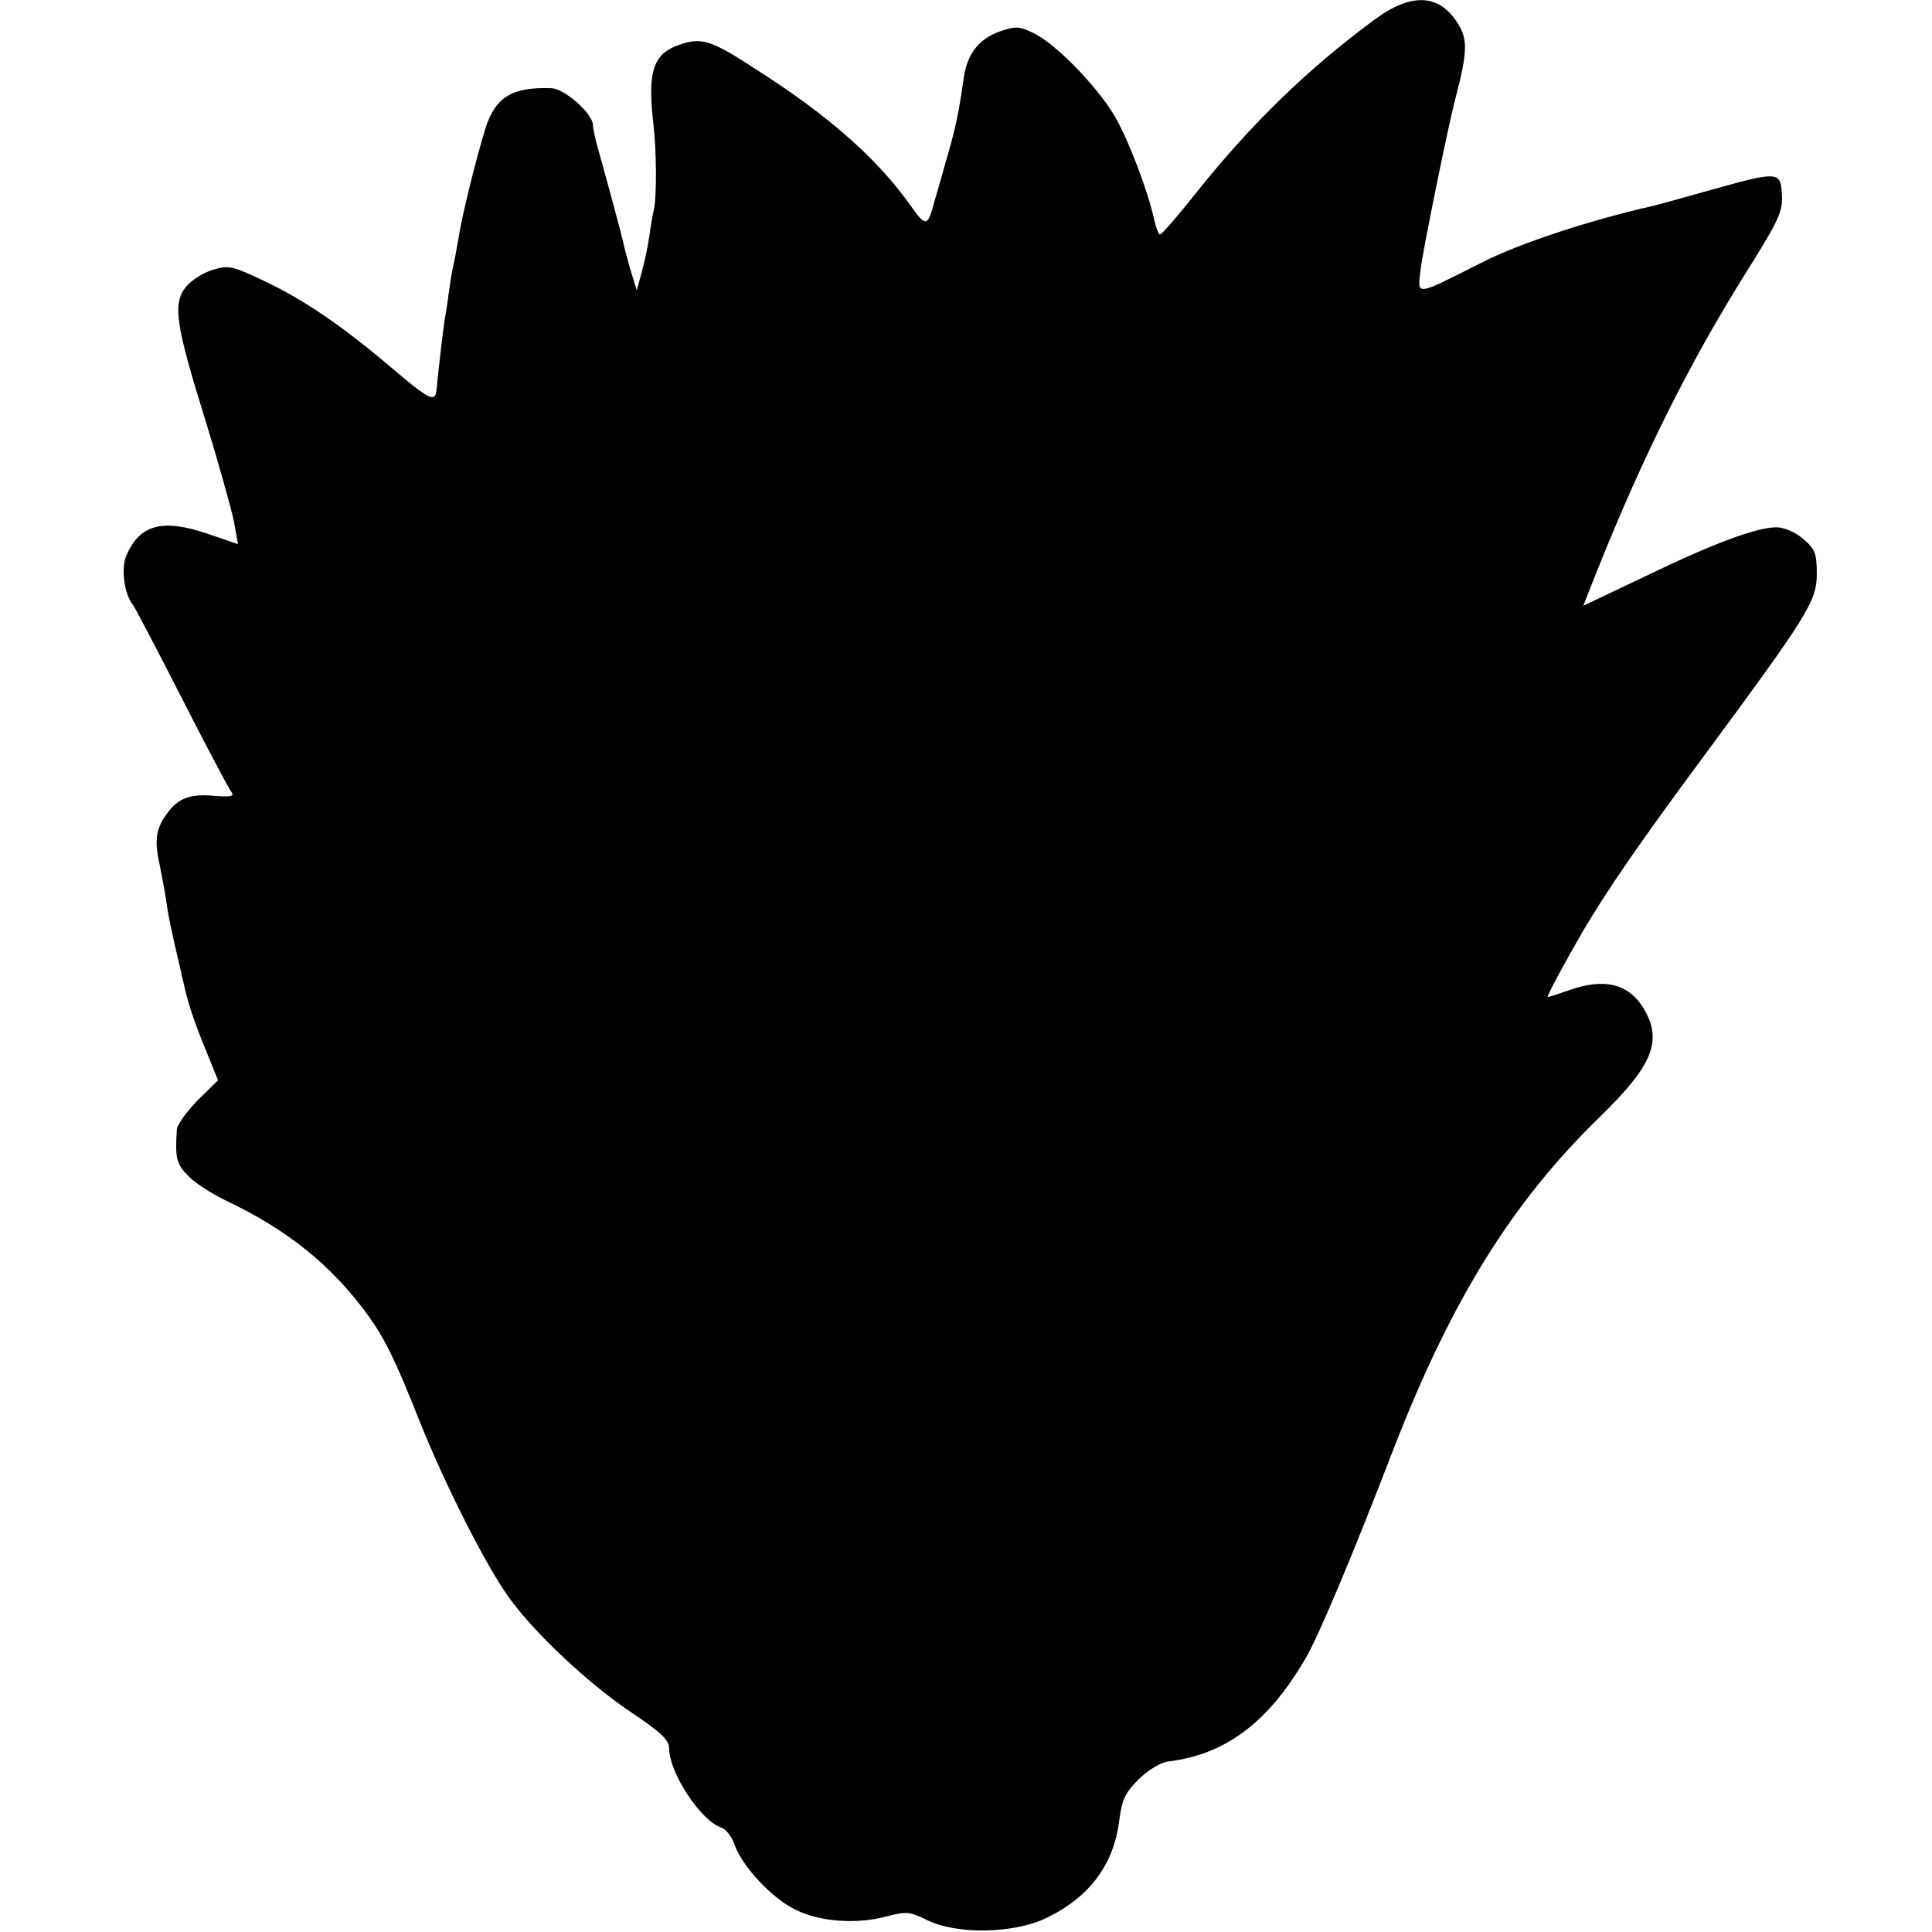
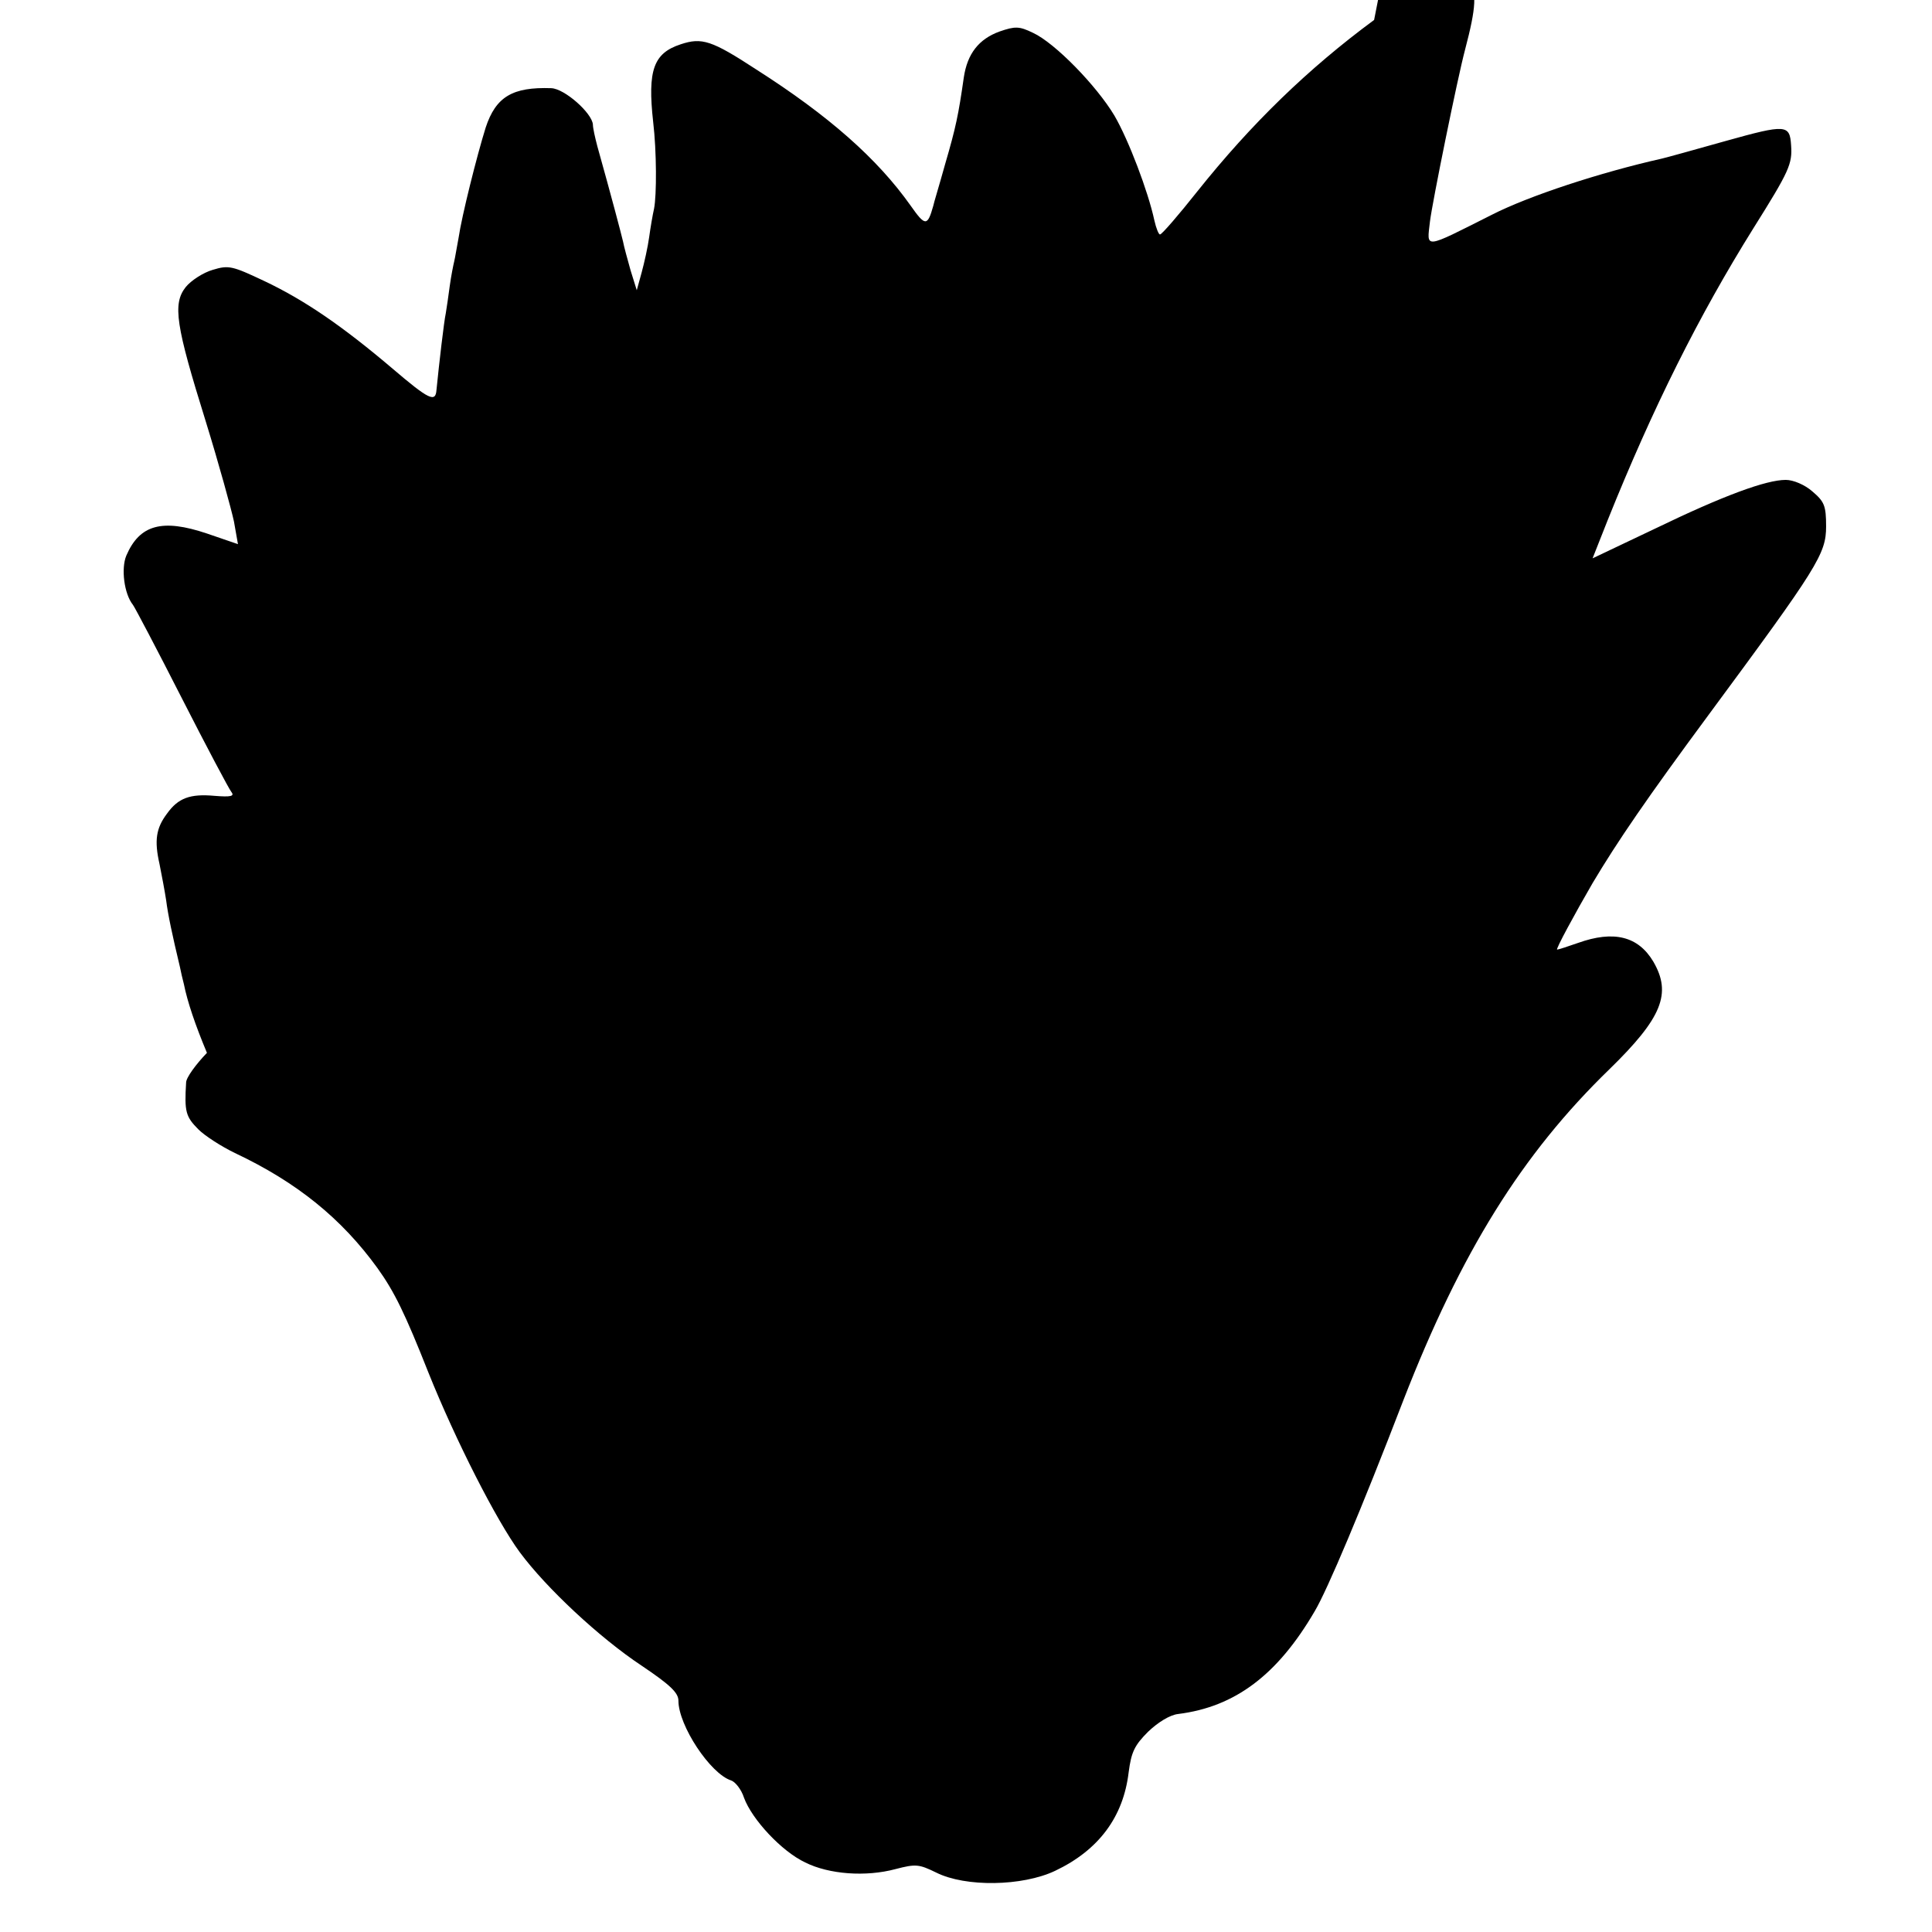
<svg xmlns="http://www.w3.org/2000/svg" version="1.0" width="436pt" height="436pt" viewBox="0 0 436 436" preserveAspectRatio="xMidYMid meet">
  <g transform="translate(0,436) scale(0.1,-0.1)" fill="#000000" stroke="none">
-     <path d="M3101 4315 c-149 -110 -277 -234 -399 -387 -42 -53 -80 -97 -84 -97 -3 -1 -9 14 -13 32 -14 65 -58 181 -90 236 -40 67 -134 164 -184 187 -31 15 -40 15 -75 3 -47 -17 -73 -50 -81 -104 -12 -84 -18 -113 -42 -195 -13 -47 -26 -89 -27 -95 -13 -46 -18 -46 -51 1 -75 106 -185 203 -348 307 -101 66 -123 73 -171 57 -61 -20 -75 -58 -62 -175 8 -67 8 -166 2 -196 -3 -13 -8 -42 -11 -64 -3 -22 -11 -58 -17 -80 l-11 -40 -14 45 c-7 25 -15 54 -17 65 -4 17 -26 101 -58 215 -5 19 -10 41 -10 49 -2 26 -64 81 -94 82 -87 3 -125 -19 -148 -89 -20 -64 -54 -200 -61 -248 -4 -21 -8 -46 -10 -54 -2 -8 -7 -33 -10 -55 -3 -23 -7 -50 -9 -62 -4 -18 -15 -113 -21 -173 -2 -29 -17 -22 -99 48 -113 96 -199 155 -290 198 -72 34 -80 36 -116 25 -21 -6 -49 -24 -61 -39 -30 -38 -22 -87 45 -302 30 -97 58 -199 64 -227 l9 -51 -70 24 c-101 34 -152 20 -182 -50 -12 -29 -5 -86 15 -111 4 -5 54 -100 110 -210 56 -110 107 -206 112 -212 8 -10 -1 -12 -38 -9 -55 5 -82 -5 -107 -40 -25 -33 -29 -61 -17 -114 5 -25 12 -62 15 -82 4 -32 14 -79 31 -150 2 -10 6 -28 9 -39 8 -40 26 -93 52 -155 l25 -62 -46 -45 c-25 -26 -47 -56 -47 -67 -4 -66 -1 -77 28 -106 14 -14 51 -38 82 -53 140 -66 241 -148 322 -260 38 -53 62 -102 115 -236 61 -152 153 -333 206 -405 60 -81 180 -193 275 -256 64 -43 83 -61 83 -79 0 -56 72 -165 119 -180 9 -3 23 -20 29 -39 18 -49 85 -121 138 -146 54 -27 137 -33 204 -15 46 12 53 11 92 -8 66 -33 194 -31 268 4 99 47 154 122 166 222 6 46 13 61 44 92 22 21 49 38 68 40 128 16 224 88 308 232 28 47 105 229 200 476 130 334 267 555 465 747 119 116 141 171 99 243 -34 57 -89 71 -170 42 -23 -8 -44 -15 -47 -15 -4 0 40 81 80 150 56 94 123 192 262 380 246 333 265 363 265 425 0 47 -4 56 -31 79 -17 15 -43 26 -60 26 -44 0 -140 -35 -295 -110 l-141 -67 34 86 c102 254 206 462 329 659 81 129 88 145 85 187 -3 47 -11 48 -147 10 -71 -20 -136 -38 -145 -40 -138 -31 -300 -84 -384 -127 -155 -78 -146 -77 -139 -15 5 42 62 323 79 387 26 99 27 129 8 162 -42 72 -106 77 -192 13z" />
+     <path d="M3101 4315 c-149 -110 -277 -234 -399 -387 -42 -53 -80 -97 -84 -97 -3 -1 -9 14 -13 32 -14 65 -58 181 -90 236 -40 67 -134 164 -184 187 -31 15 -40 15 -75 3 -47 -17 -73 -50 -81 -104 -12 -84 -18 -113 -42 -195 -13 -47 -26 -89 -27 -95 -13 -46 -18 -46 -51 1 -75 106 -185 203 -348 307 -101 66 -123 73 -171 57 -61 -20 -75 -58 -62 -175 8 -67 8 -166 2 -196 -3 -13 -8 -42 -11 -64 -3 -22 -11 -58 -17 -80 l-11 -40 -14 45 c-7 25 -15 54 -17 65 -4 17 -26 101 -58 215 -5 19 -10 41 -10 49 -2 26 -64 81 -94 82 -87 3 -125 -19 -148 -89 -20 -64 -54 -200 -61 -248 -4 -21 -8 -46 -10 -54 -2 -8 -7 -33 -10 -55 -3 -23 -7 -50 -9 -62 -4 -18 -15 -113 -21 -173 -2 -29 -17 -22 -99 48 -113 96 -199 155 -290 198 -72 34 -80 36 -116 25 -21 -6 -49 -24 -61 -39 -30 -38 -22 -87 45 -302 30 -97 58 -199 64 -227 l9 -51 -70 24 c-101 34 -152 20 -182 -50 -12 -29 -5 -86 15 -111 4 -5 54 -100 110 -210 56 -110 107 -206 112 -212 8 -10 -1 -12 -38 -9 -55 5 -82 -5 -107 -40 -25 -33 -29 -61 -17 -114 5 -25 12 -62 15 -82 4 -32 14 -79 31 -150 2 -10 6 -28 9 -39 8 -40 26 -93 52 -155 c-25 -26 -47 -56 -47 -67 -4 -66 -1 -77 28 -106 14 -14 51 -38 82 -53 140 -66 241 -148 322 -260 38 -53 62 -102 115 -236 61 -152 153 -333 206 -405 60 -81 180 -193 275 -256 64 -43 83 -61 83 -79 0 -56 72 -165 119 -180 9 -3 23 -20 29 -39 18 -49 85 -121 138 -146 54 -27 137 -33 204 -15 46 12 53 11 92 -8 66 -33 194 -31 268 4 99 47 154 122 166 222 6 46 13 61 44 92 22 21 49 38 68 40 128 16 224 88 308 232 28 47 105 229 200 476 130 334 267 555 465 747 119 116 141 171 99 243 -34 57 -89 71 -170 42 -23 -8 -44 -15 -47 -15 -4 0 40 81 80 150 56 94 123 192 262 380 246 333 265 363 265 425 0 47 -4 56 -31 79 -17 15 -43 26 -60 26 -44 0 -140 -35 -295 -110 l-141 -67 34 86 c102 254 206 462 329 659 81 129 88 145 85 187 -3 47 -11 48 -147 10 -71 -20 -136 -38 -145 -40 -138 -31 -300 -84 -384 -127 -155 -78 -146 -77 -139 -15 5 42 62 323 79 387 26 99 27 129 8 162 -42 72 -106 77 -192 13z" />
  </g>
</svg>